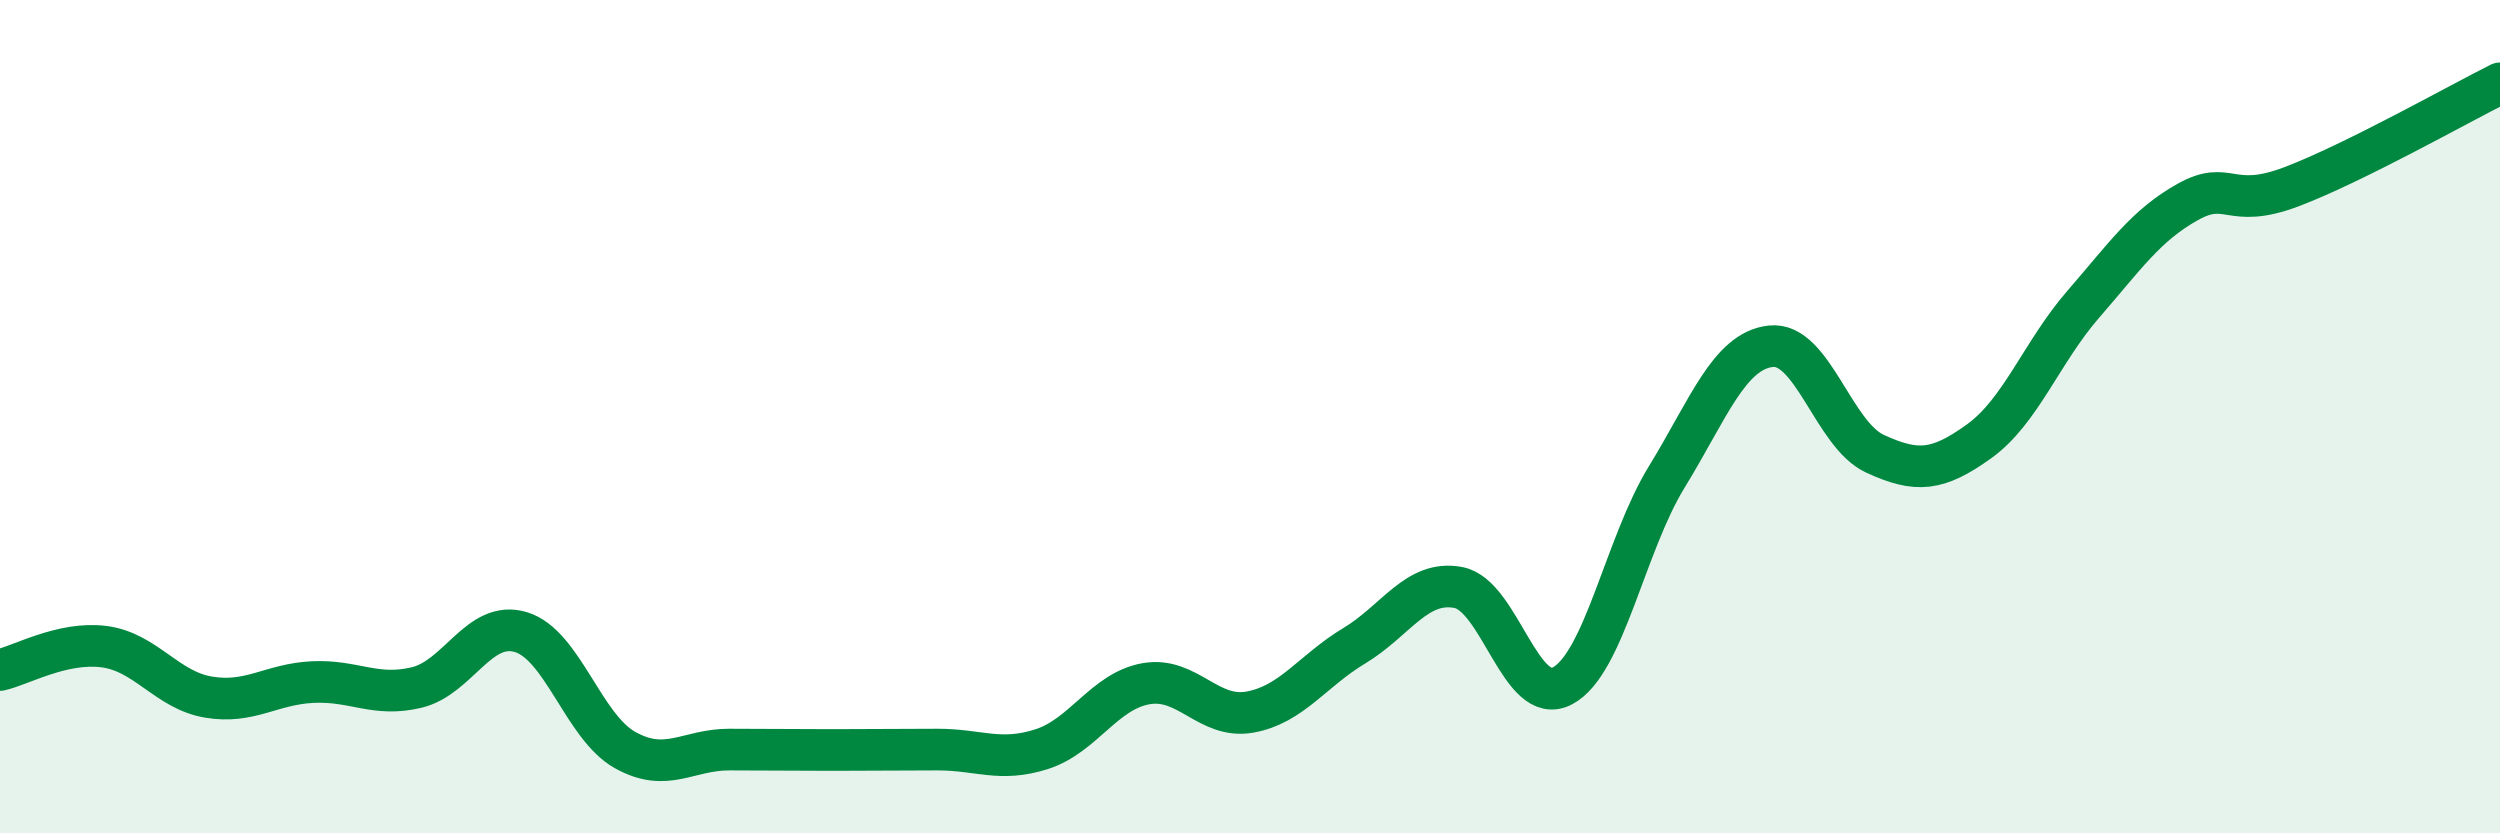
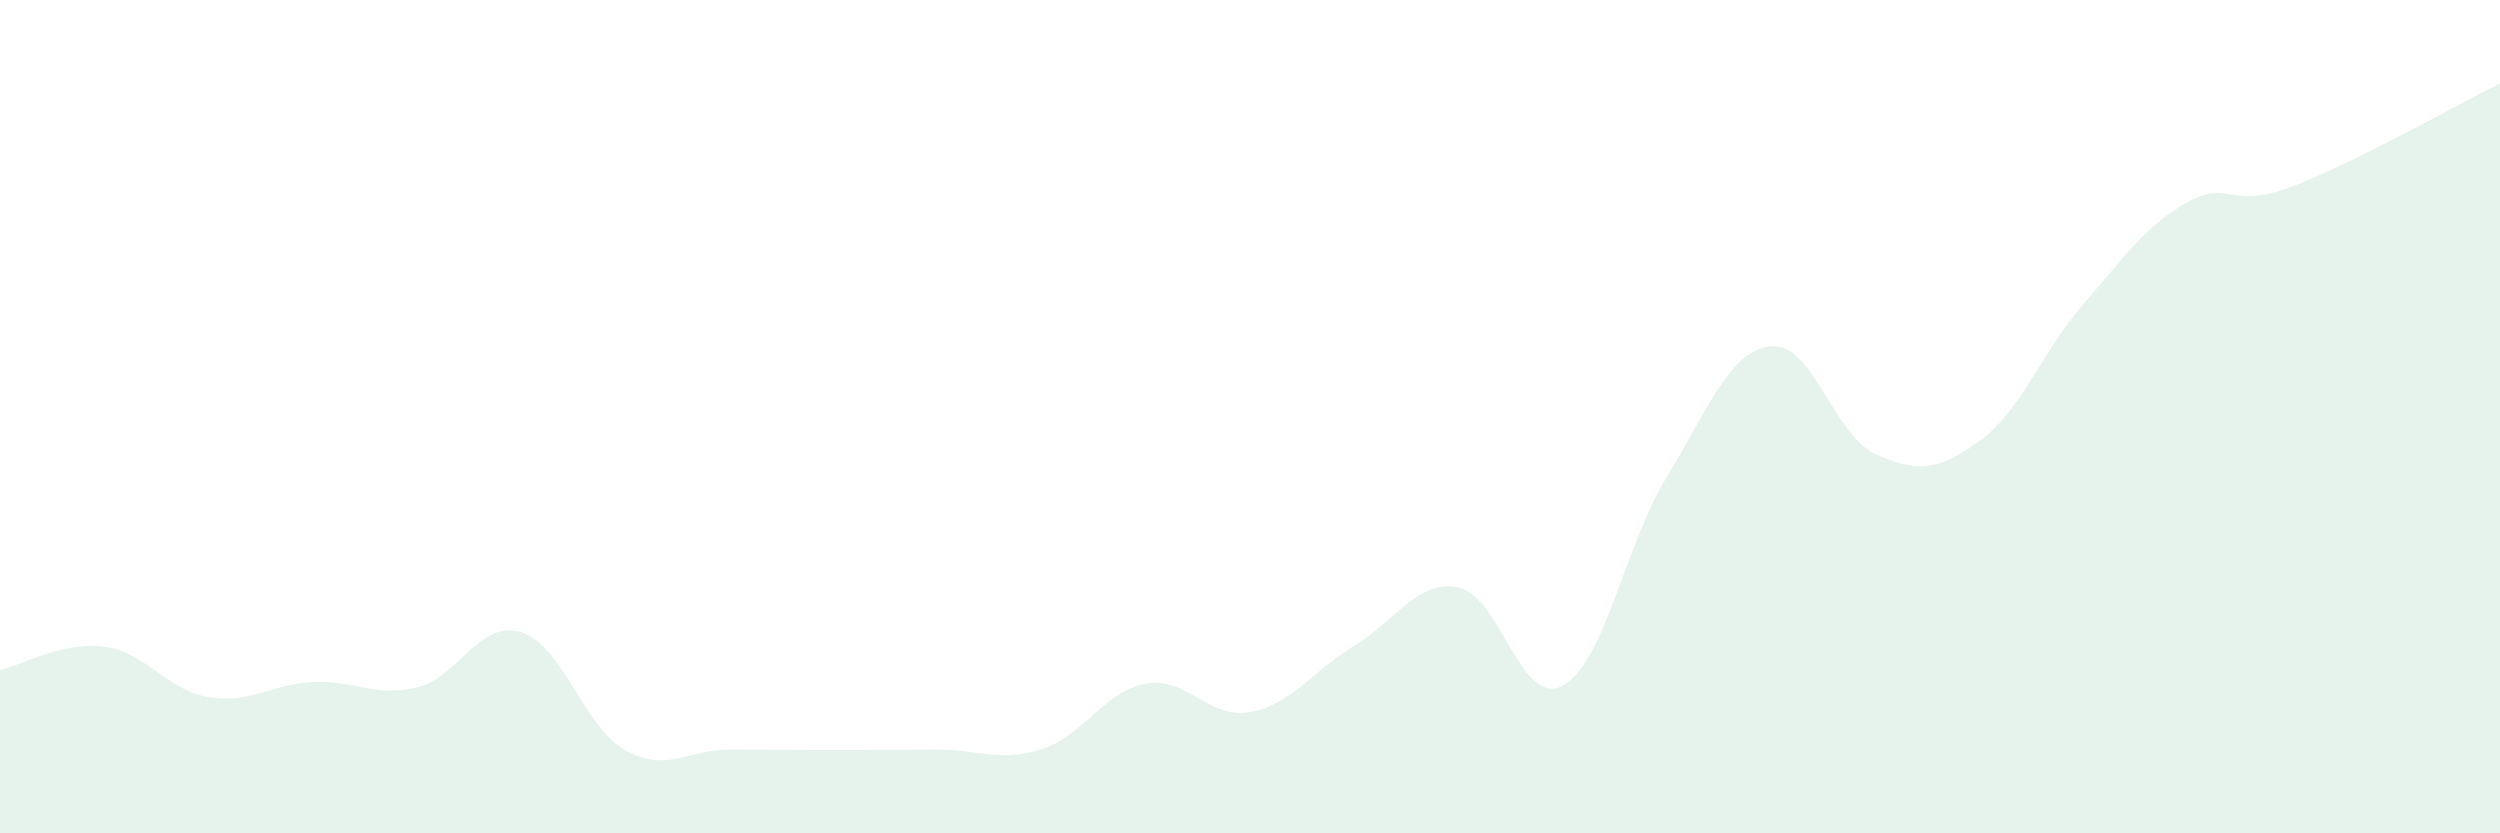
<svg xmlns="http://www.w3.org/2000/svg" width="60" height="20" viewBox="0 0 60 20">
  <path d="M 0,16.08 C 0.5,15.97 1.5,15.39 2.5,15.52 C 3.5,15.65 4,16.56 5,16.73 C 6,16.9 6.5,16.42 7.5,16.37 C 8.5,16.32 9,16.74 10,16.5 C 11,16.26 11.5,14.87 12.5,15.17 C 13.5,15.47 14,17.44 15,18 C 16,18.56 16.5,17.99 17.5,17.99 C 18.5,17.99 19,18 20,18 C 21,18 21.5,17.99 22.5,17.99 C 23.5,17.99 24,18.3 25,17.98 C 26,17.66 26.5,16.59 27.5,16.41 C 28.5,16.23 29,17.27 30,17.09 C 31,16.91 31.5,16.1 32.5,15.5 C 33.5,14.9 34,13.91 35,14.1 C 36,14.29 36.5,16.99 37.5,16.46 C 38.5,15.93 39,13.08 40,11.45 C 41,9.82 41.5,8.42 42.5,8.31 C 43.5,8.2 44,10.43 45,10.89 C 46,11.35 46.5,11.31 47.5,10.59 C 48.5,9.87 49,8.45 50,7.3 C 51,6.15 51.5,5.41 52.5,4.85 C 53.5,4.29 53.5,5.05 55,4.48 C 56.5,3.91 59,2.5 60,2L60 20L0 20Z" fill="#008740" opacity="0.1" stroke-linecap="round" stroke-linejoin="round" />
-   <path d="M 0,16.08 C 0.5,15.97 1.5,15.39 2.5,15.52 C 3.5,15.65 4,16.56 5,16.73 C 6,16.9 6.5,16.42 7.5,16.37 C 8.5,16.32 9,16.74 10,16.5 C 11,16.26 11.5,14.87 12.5,15.17 C 13.5,15.47 14,17.44 15,18 C 16,18.56 16.5,17.99 17.5,17.99 C 18.5,17.99 19,18 20,18 C 21,18 21.5,17.99 22.5,17.99 C 23.5,17.99 24,18.3 25,17.98 C 26,17.66 26.5,16.59 27.5,16.41 C 28.5,16.23 29,17.27 30,17.09 C 31,16.91 31.5,16.1 32.5,15.5 C 33.5,14.9 34,13.91 35,14.1 C 36,14.29 36.5,16.99 37.5,16.46 C 38.5,15.93 39,13.08 40,11.45 C 41,9.82 41.5,8.42 42.5,8.31 C 43.5,8.2 44,10.43 45,10.89 C 46,11.35 46.5,11.31 47.5,10.59 C 48.5,9.87 49,8.45 50,7.3 C 51,6.15 51.5,5.41 52.5,4.85 C 53.5,4.29 53.5,5.05 55,4.48 C 56.5,3.91 59,2.5 60,2" stroke="#008740" stroke-width="1" fill="none" stroke-linecap="round" stroke-linejoin="round" />
</svg>